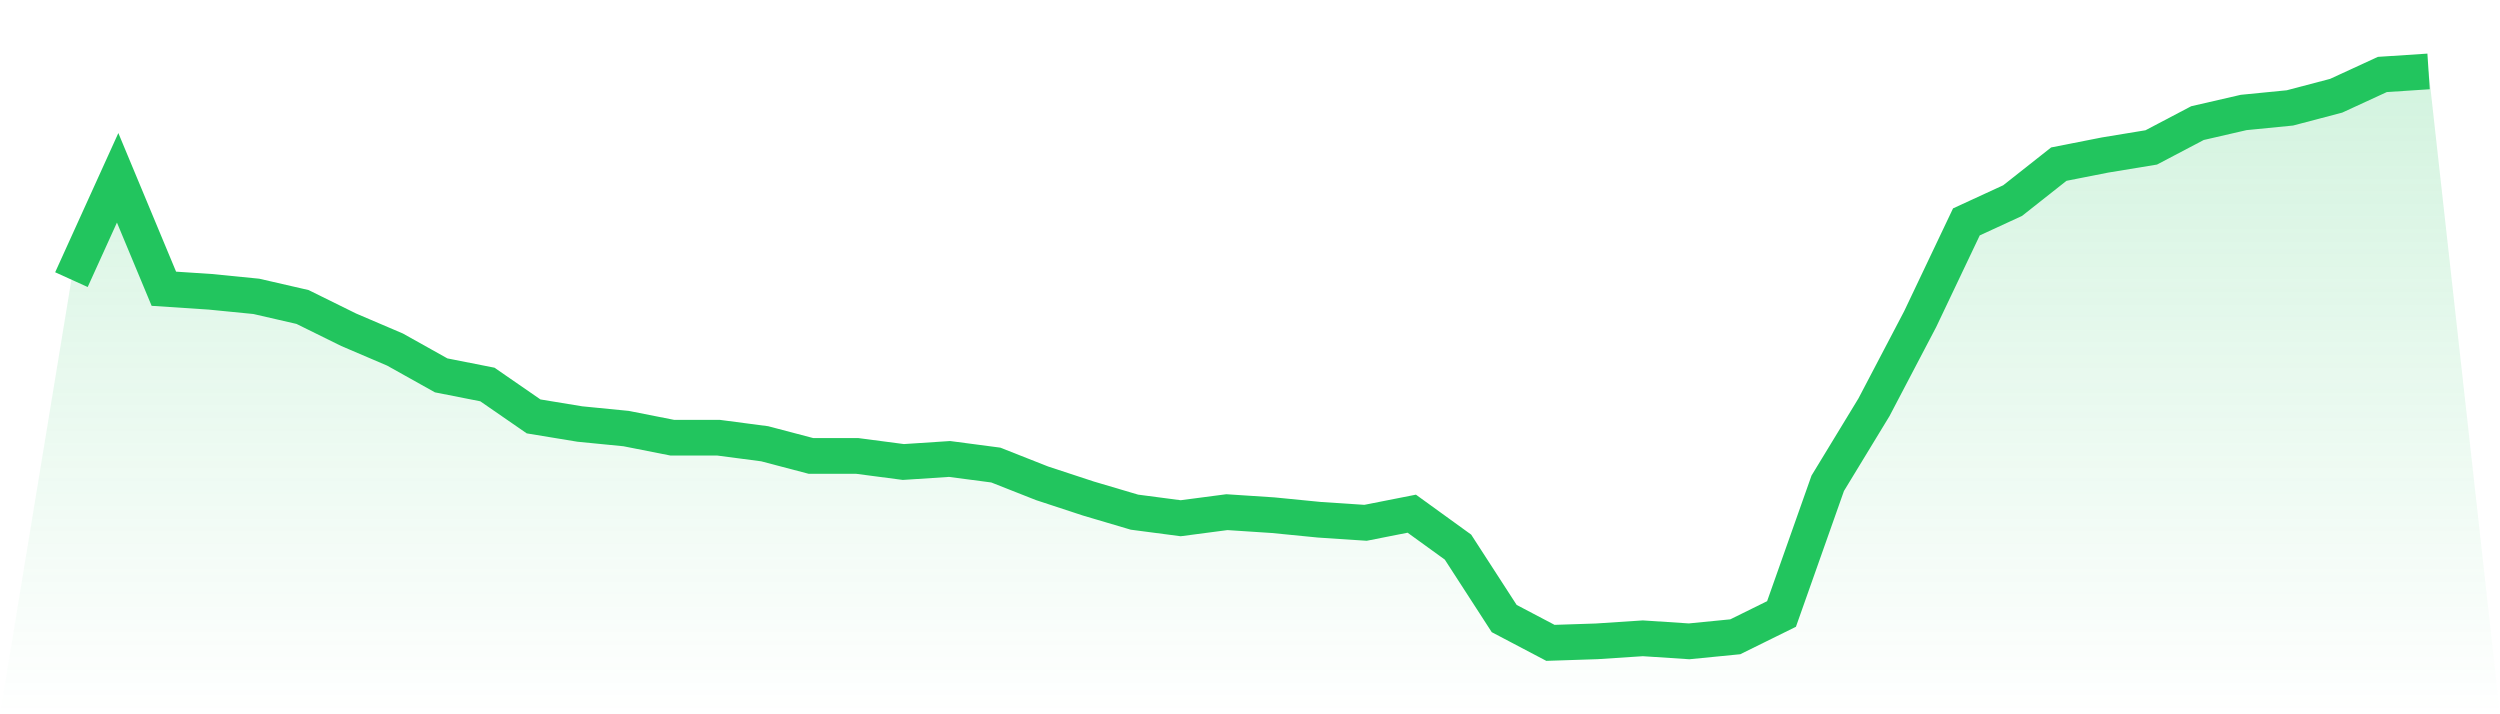
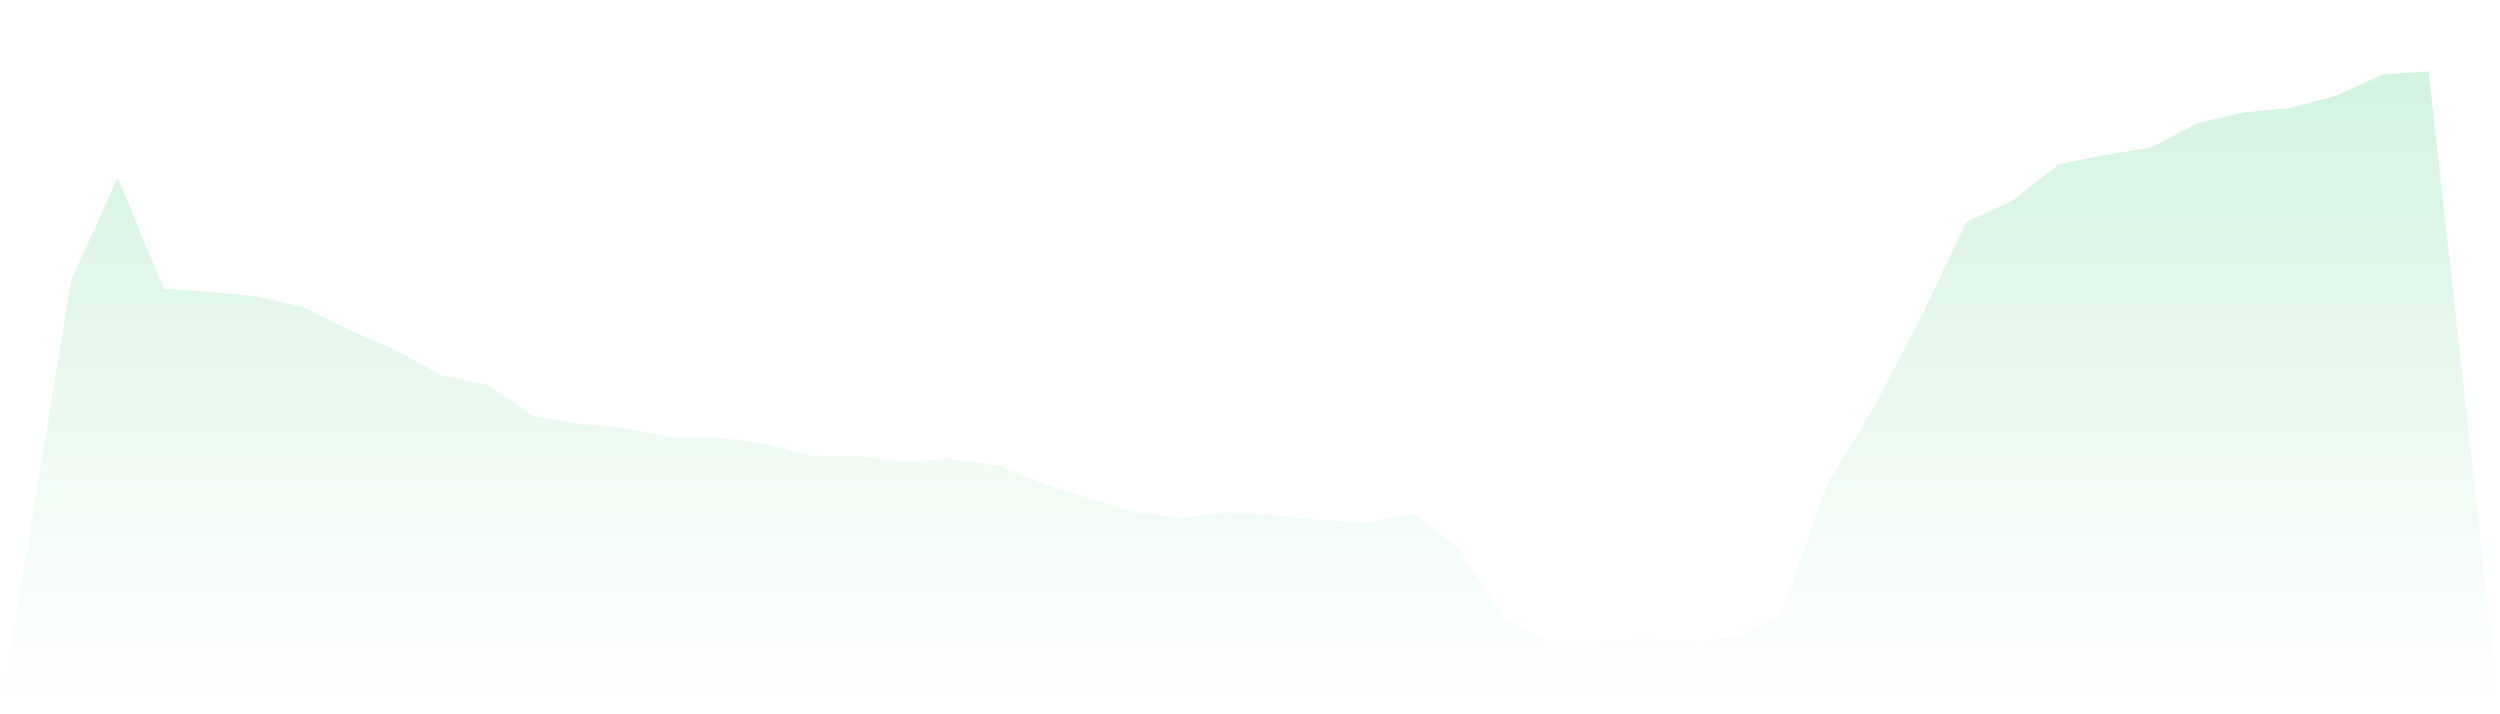
<svg xmlns="http://www.w3.org/2000/svg" viewBox="0 0 140 40">
  <defs>
    <linearGradient id="gradient" x1="0" x2="0" y1="0" y2="1">
      <stop offset="0%" stop-color="#22c55e" stop-opacity="0.2" />
      <stop offset="100%" stop-color="#22c55e" stop-opacity="0" />
    </linearGradient>
  </defs>
  <path d="M4,15.66 L4,15.66 L6.588,9.957 L9.176,16.17 L11.765,16.34 L14.353,16.596 L16.941,17.191 L19.529,18.468 L22.118,19.574 L24.706,21.021 L27.294,21.532 L29.882,23.319 L32.471,23.745 L35.059,24 L37.647,24.511 L40.235,24.511 L42.824,24.851 L45.412,25.532 L48,25.532 L50.588,25.872 L53.176,25.702 L55.765,26.043 L58.353,27.064 L60.941,27.915 L63.529,28.681 L66.118,29.021 L68.706,28.681 L71.294,28.851 L73.882,29.106 L76.471,29.277 L79.059,28.766 L81.647,30.638 L84.235,34.638 L86.824,36 L89.412,35.915 L92,35.745 L94.588,35.915 L97.176,35.66 L99.765,34.383 L102.353,27.064 L104.941,22.809 L107.529,17.872 L110.118,12.426 L112.706,11.234 L115.294,9.191 L117.882,8.681 L120.471,8.255 L123.059,6.894 L125.647,6.298 L128.235,6.043 L130.824,5.362 L133.412,4.17 L136,4 L140,40 L0,40 z" fill="url(#gradient)" />
-   <path d="M4,15.66 L4,15.66 L6.588,9.957 L9.176,16.17 L11.765,16.34 L14.353,16.596 L16.941,17.191 L19.529,18.468 L22.118,19.574 L24.706,21.021 L27.294,21.532 L29.882,23.319 L32.471,23.745 L35.059,24 L37.647,24.511 L40.235,24.511 L42.824,24.851 L45.412,25.532 L48,25.532 L50.588,25.872 L53.176,25.702 L55.765,26.043 L58.353,27.064 L60.941,27.915 L63.529,28.681 L66.118,29.021 L68.706,28.681 L71.294,28.851 L73.882,29.106 L76.471,29.277 L79.059,28.766 L81.647,30.638 L84.235,34.638 L86.824,36 L89.412,35.915 L92,35.745 L94.588,35.915 L97.176,35.66 L99.765,34.383 L102.353,27.064 L104.941,22.809 L107.529,17.872 L110.118,12.426 L112.706,11.234 L115.294,9.191 L117.882,8.681 L120.471,8.255 L123.059,6.894 L125.647,6.298 L128.235,6.043 L130.824,5.362 L133.412,4.17 L136,4" fill="none" stroke="#22c55e" stroke-width="2" />
</svg>